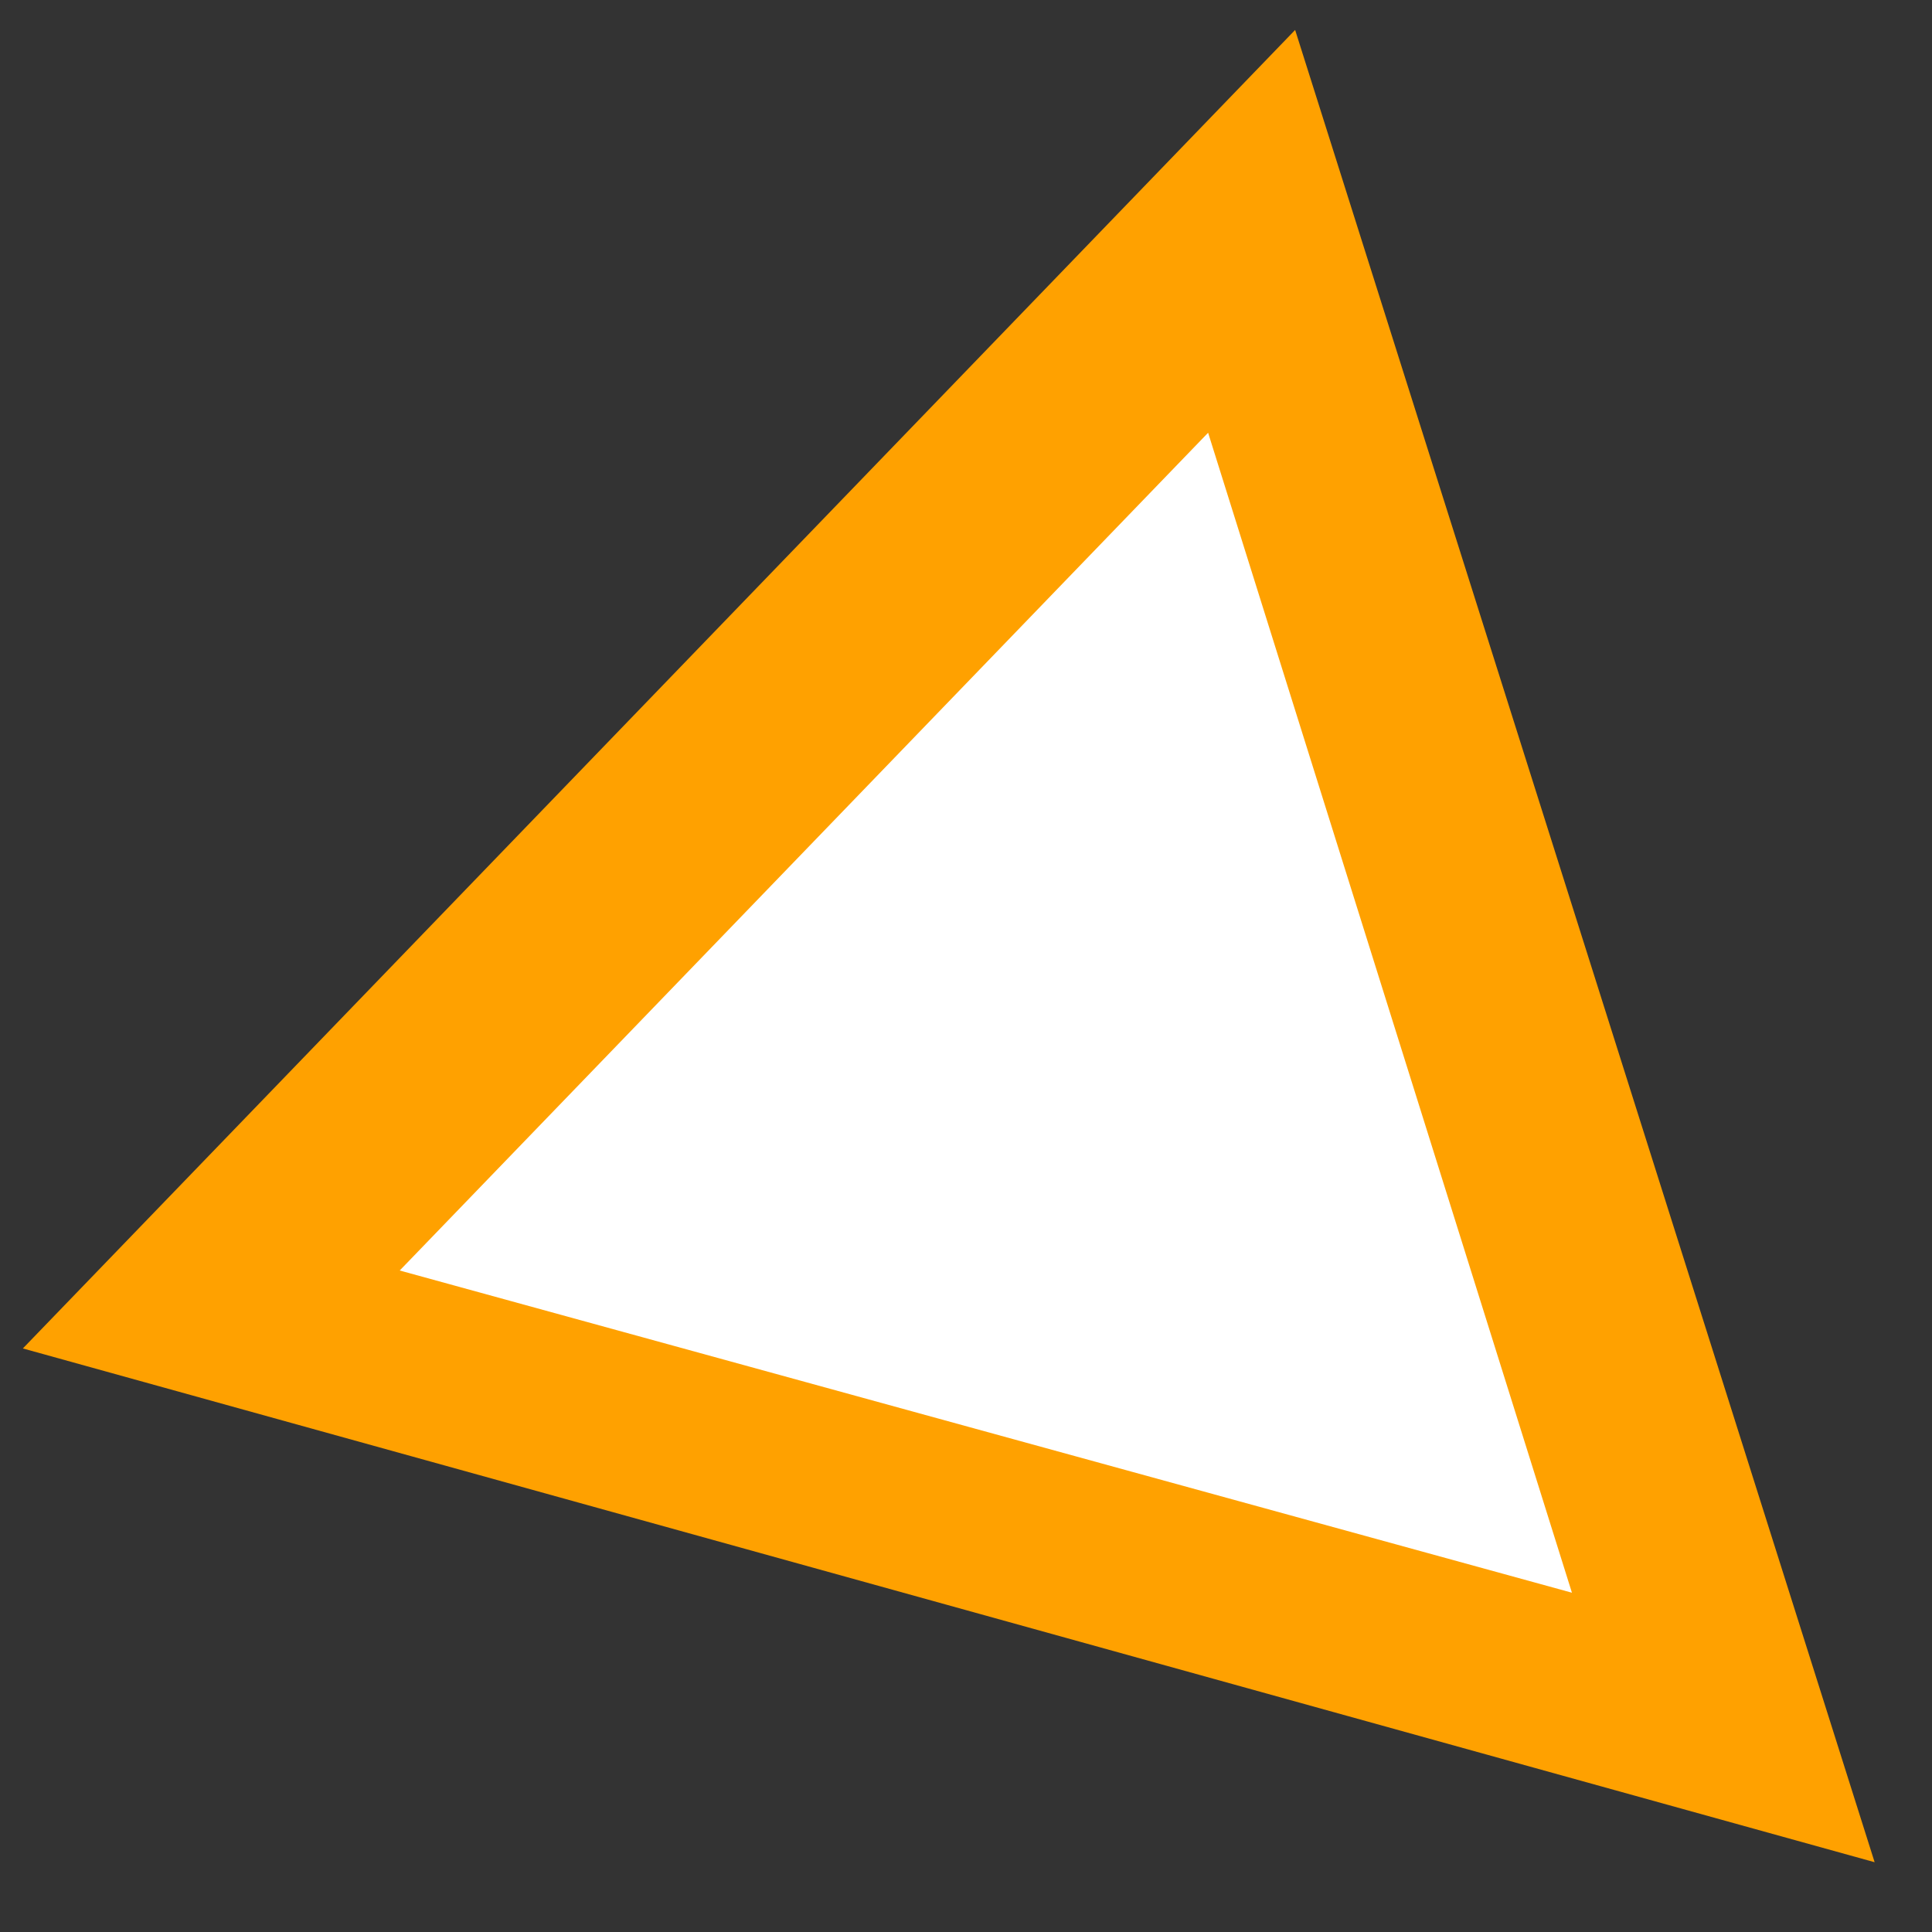
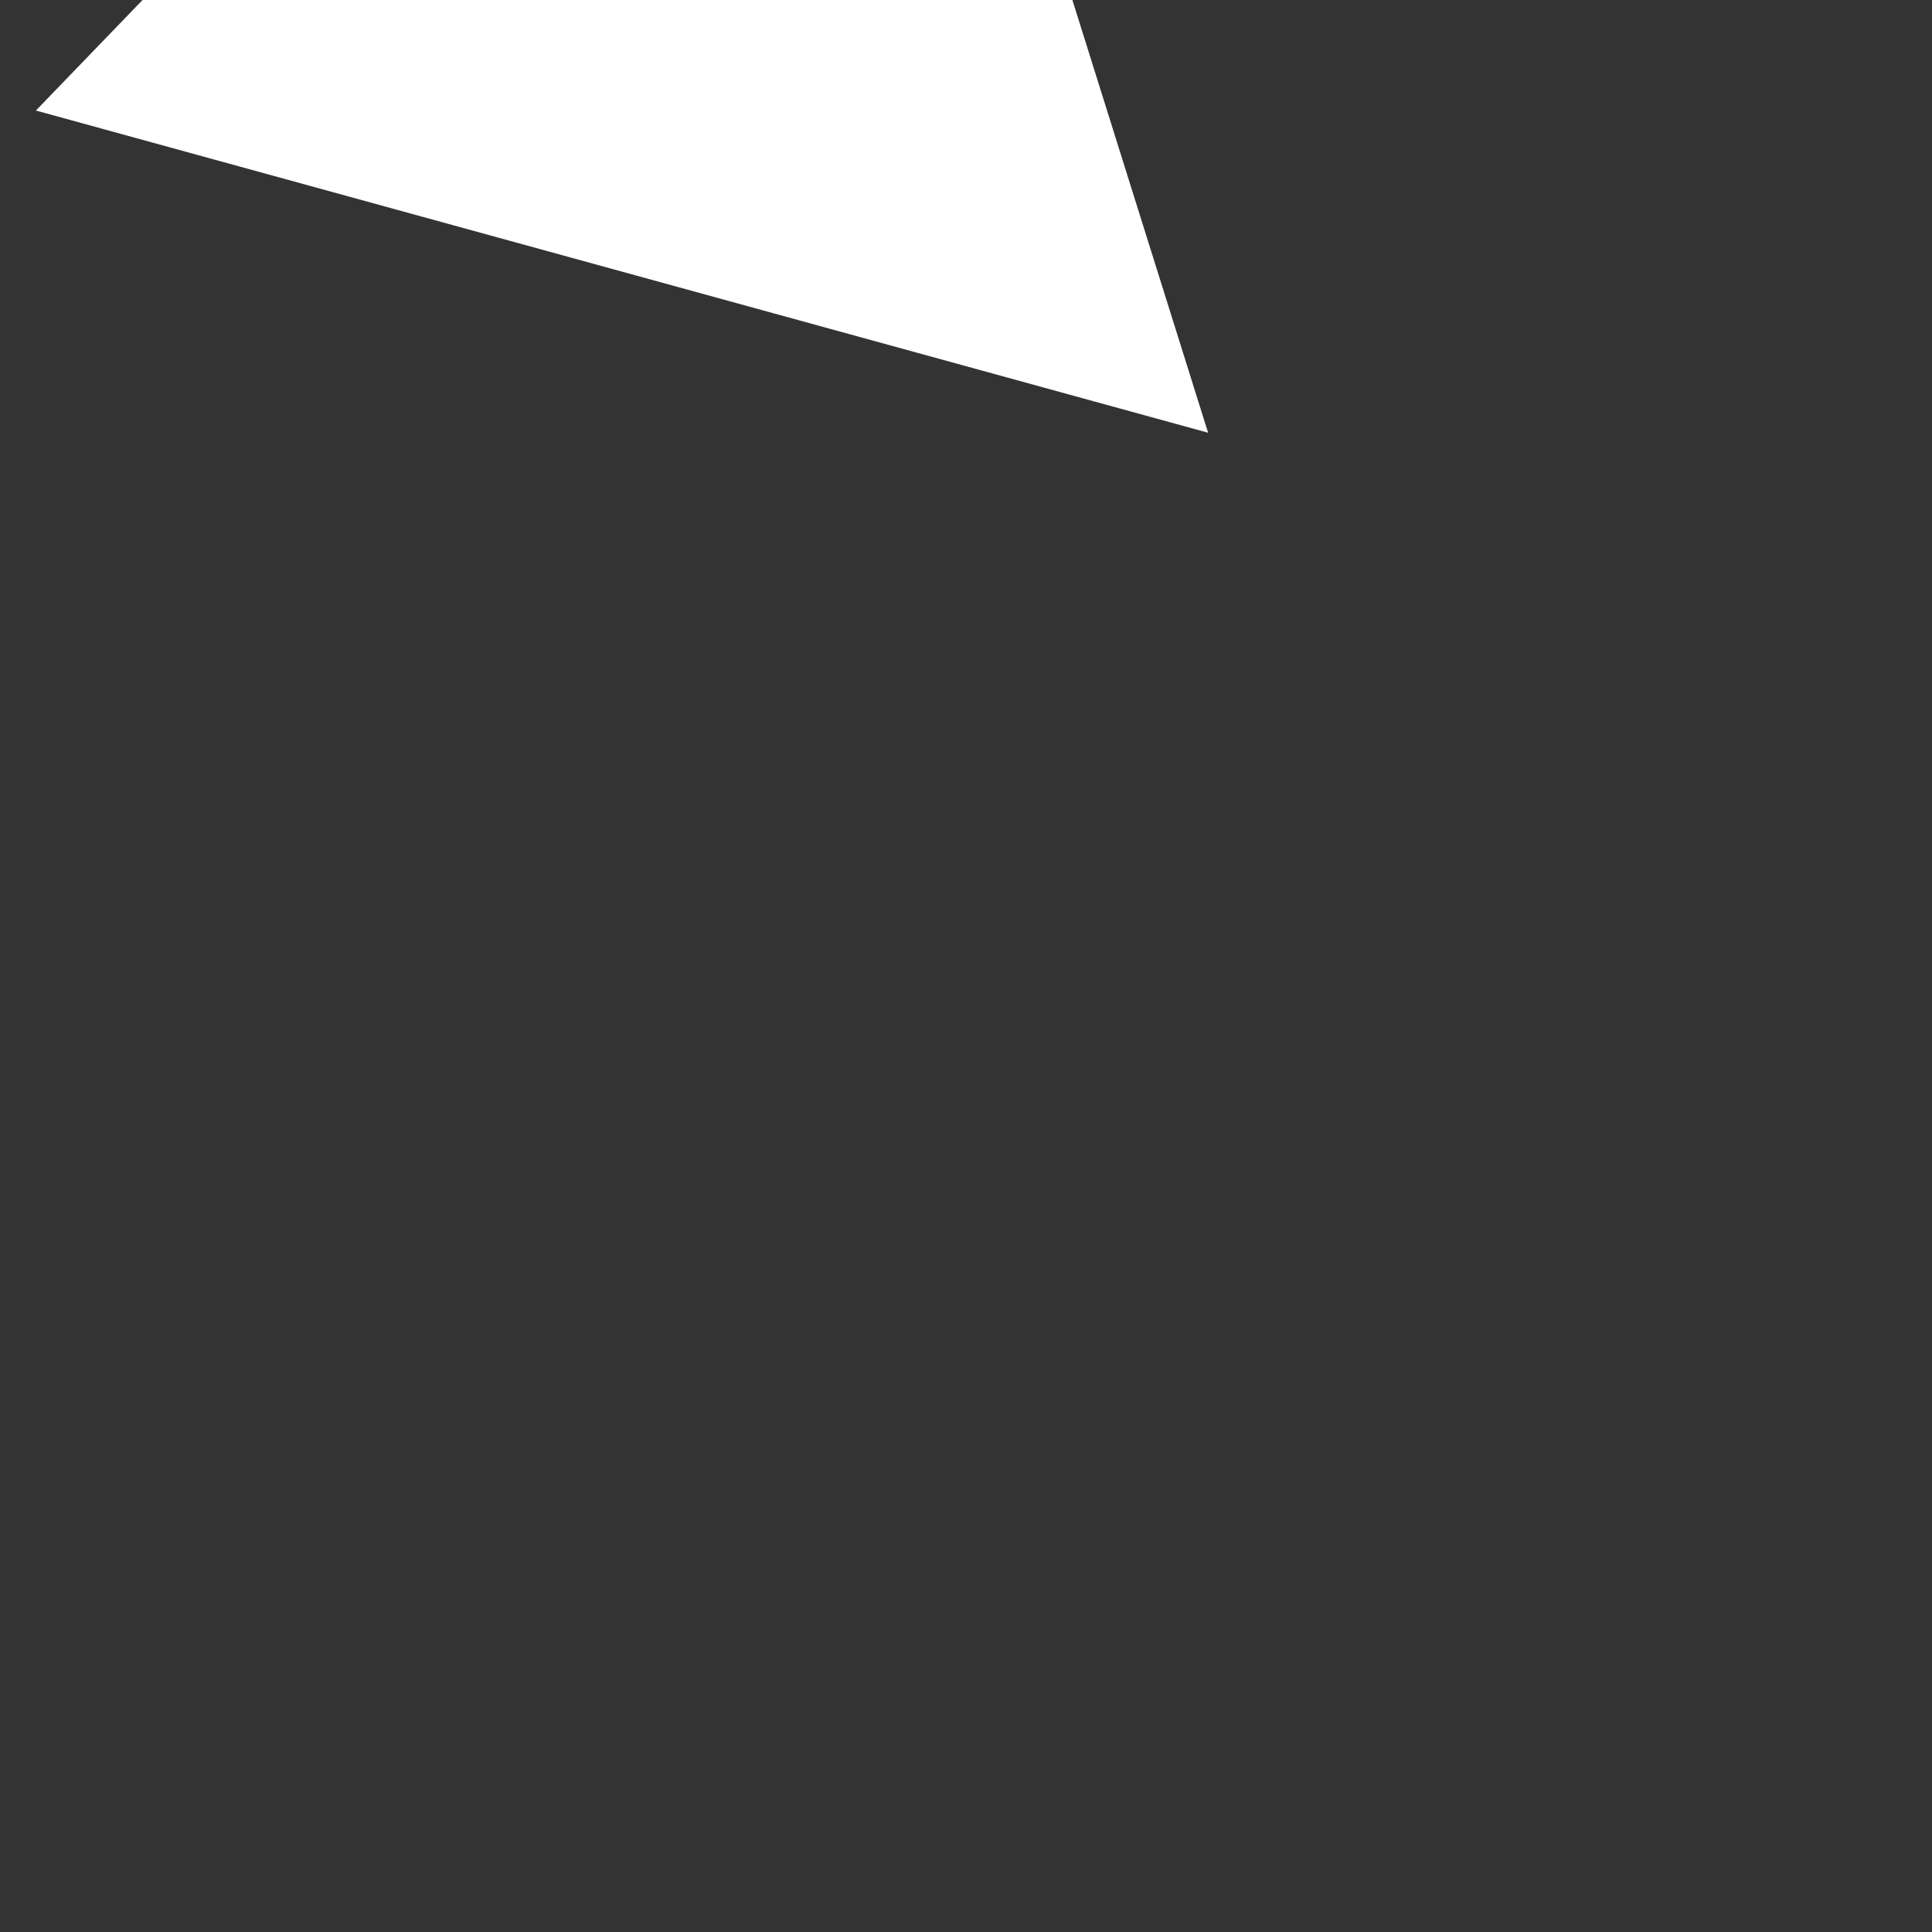
<svg xmlns="http://www.w3.org/2000/svg" width="85" height="85" data-name="图层 1_复制">
  <rect width="100%" height="100%" fill="#333333" stroke="none" />
  <title>yellow-triangle</title>
  <g id="Layer_1">
    <title>Layer 1</title>
    <g stroke="null" stroke-width="0" id="svg_5">
-       <path stroke="null" id="svg_3" d="m56.981,1.319l25.495,80.611l-81.47,-22.604l55.974,-58.008z" fill="#ffa100" />
-       <path stroke="null" id="svg_4" d="m53.152,19.039l16.007,51.034l-51.573,-14.176l35.566,-36.858z" fill="#fff" />
+       <path stroke="null" id="svg_4" d="m53.152,19.039l-51.573,-14.176l35.566,-36.858z" fill="#fff" />
    </g>
  </g>
</svg>